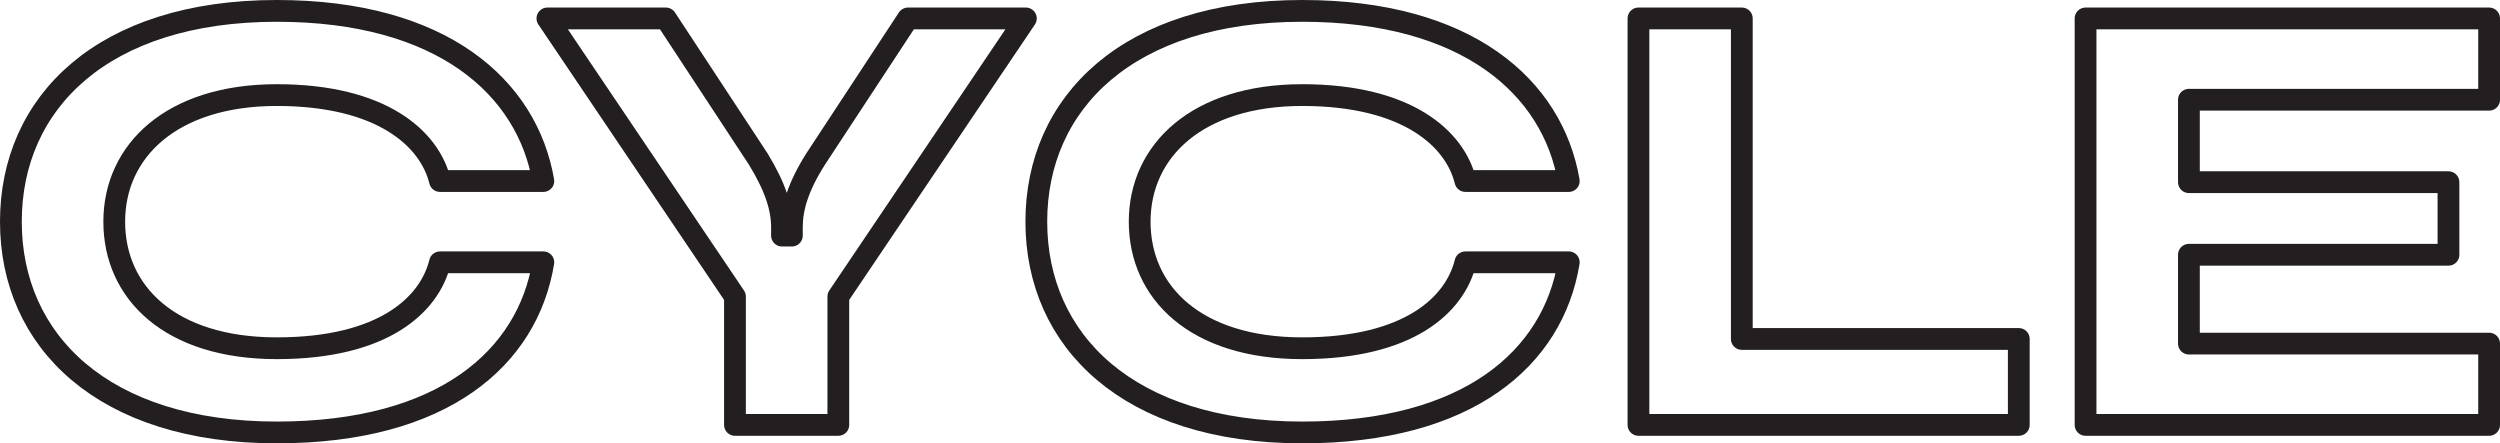
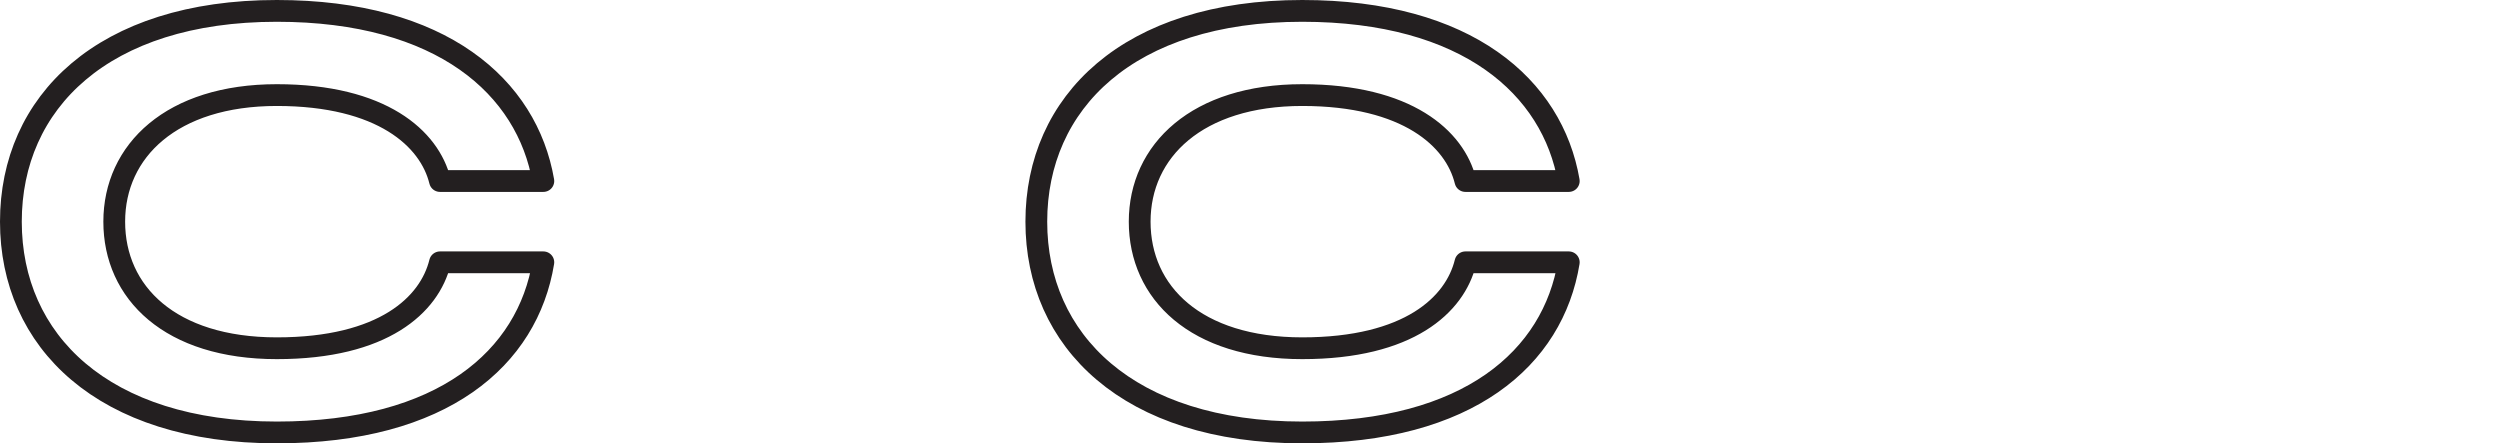
<svg xmlns="http://www.w3.org/2000/svg" id="Layer_2" data-name="Layer 2" viewBox="0 0 688.88 122.16">
  <defs>
    <style>
      .cls-1 {
        fill: none;
        stroke: #231f20;
        stroke-linecap: round;
        stroke-linejoin: round;
        stroke-width: 6px;
      }
    </style>
  </defs>
  <g id="Layer_1-2" data-name="Layer 1">
    <g>
      <path class="cls-1" d="M3,61.08C3,28.28,28.28,3,76.28,3c45.44,0,68.96,20.96,73.44,46.88h-28.48c-2.88-11.68-16-23.68-44.96-23.68s-44.8,15.36-44.8,34.88,15.36,34.88,44.8,34.88,42.08-12,44.96-23.68h28.48c-4.32,26.4-27.68,46.88-73.44,46.88C28.28,119.16,3,93.88,3,61.08Z" />
-       <path class="cls-1" d="M202.52,117.08v-35.36L150.84,5.08h32.64l25.44,38.72c4.8,7.84,6.56,13.6,6.56,18.88v2.24h2.72v-2.24c0-5.28,1.6-11.04,6.56-18.88l25.44-38.72h32.48l-51.68,76.64v35.36h-28.48Z" />
      <path class="cls-1" d="M285.56,61.08c0-32.8,25.28-58.08,73.28-58.08,45.44,0,68.96,20.96,73.44,46.88h-28.48c-2.88-11.68-16-23.68-44.96-23.68s-44.8,15.36-44.8,34.88,15.36,34.88,44.8,34.88,42.08-12,44.96-23.68h28.48c-4.32,26.4-27.68,46.88-73.44,46.88-48,0-73.28-25.28-73.28-58.08Z" />
-       <path class="cls-1" d="M451.48,117.08V5.08h28.48v88.32h76.32v23.68h-104.8Z" />
-       <path class="cls-1" d="M685.88,27.48h-82.72v22.72h71.52v20h-71.52v24.48h82.72v22.4h-111.2V5.08h111.2v22.4Z" />
    </g>
  </g>
</svg>